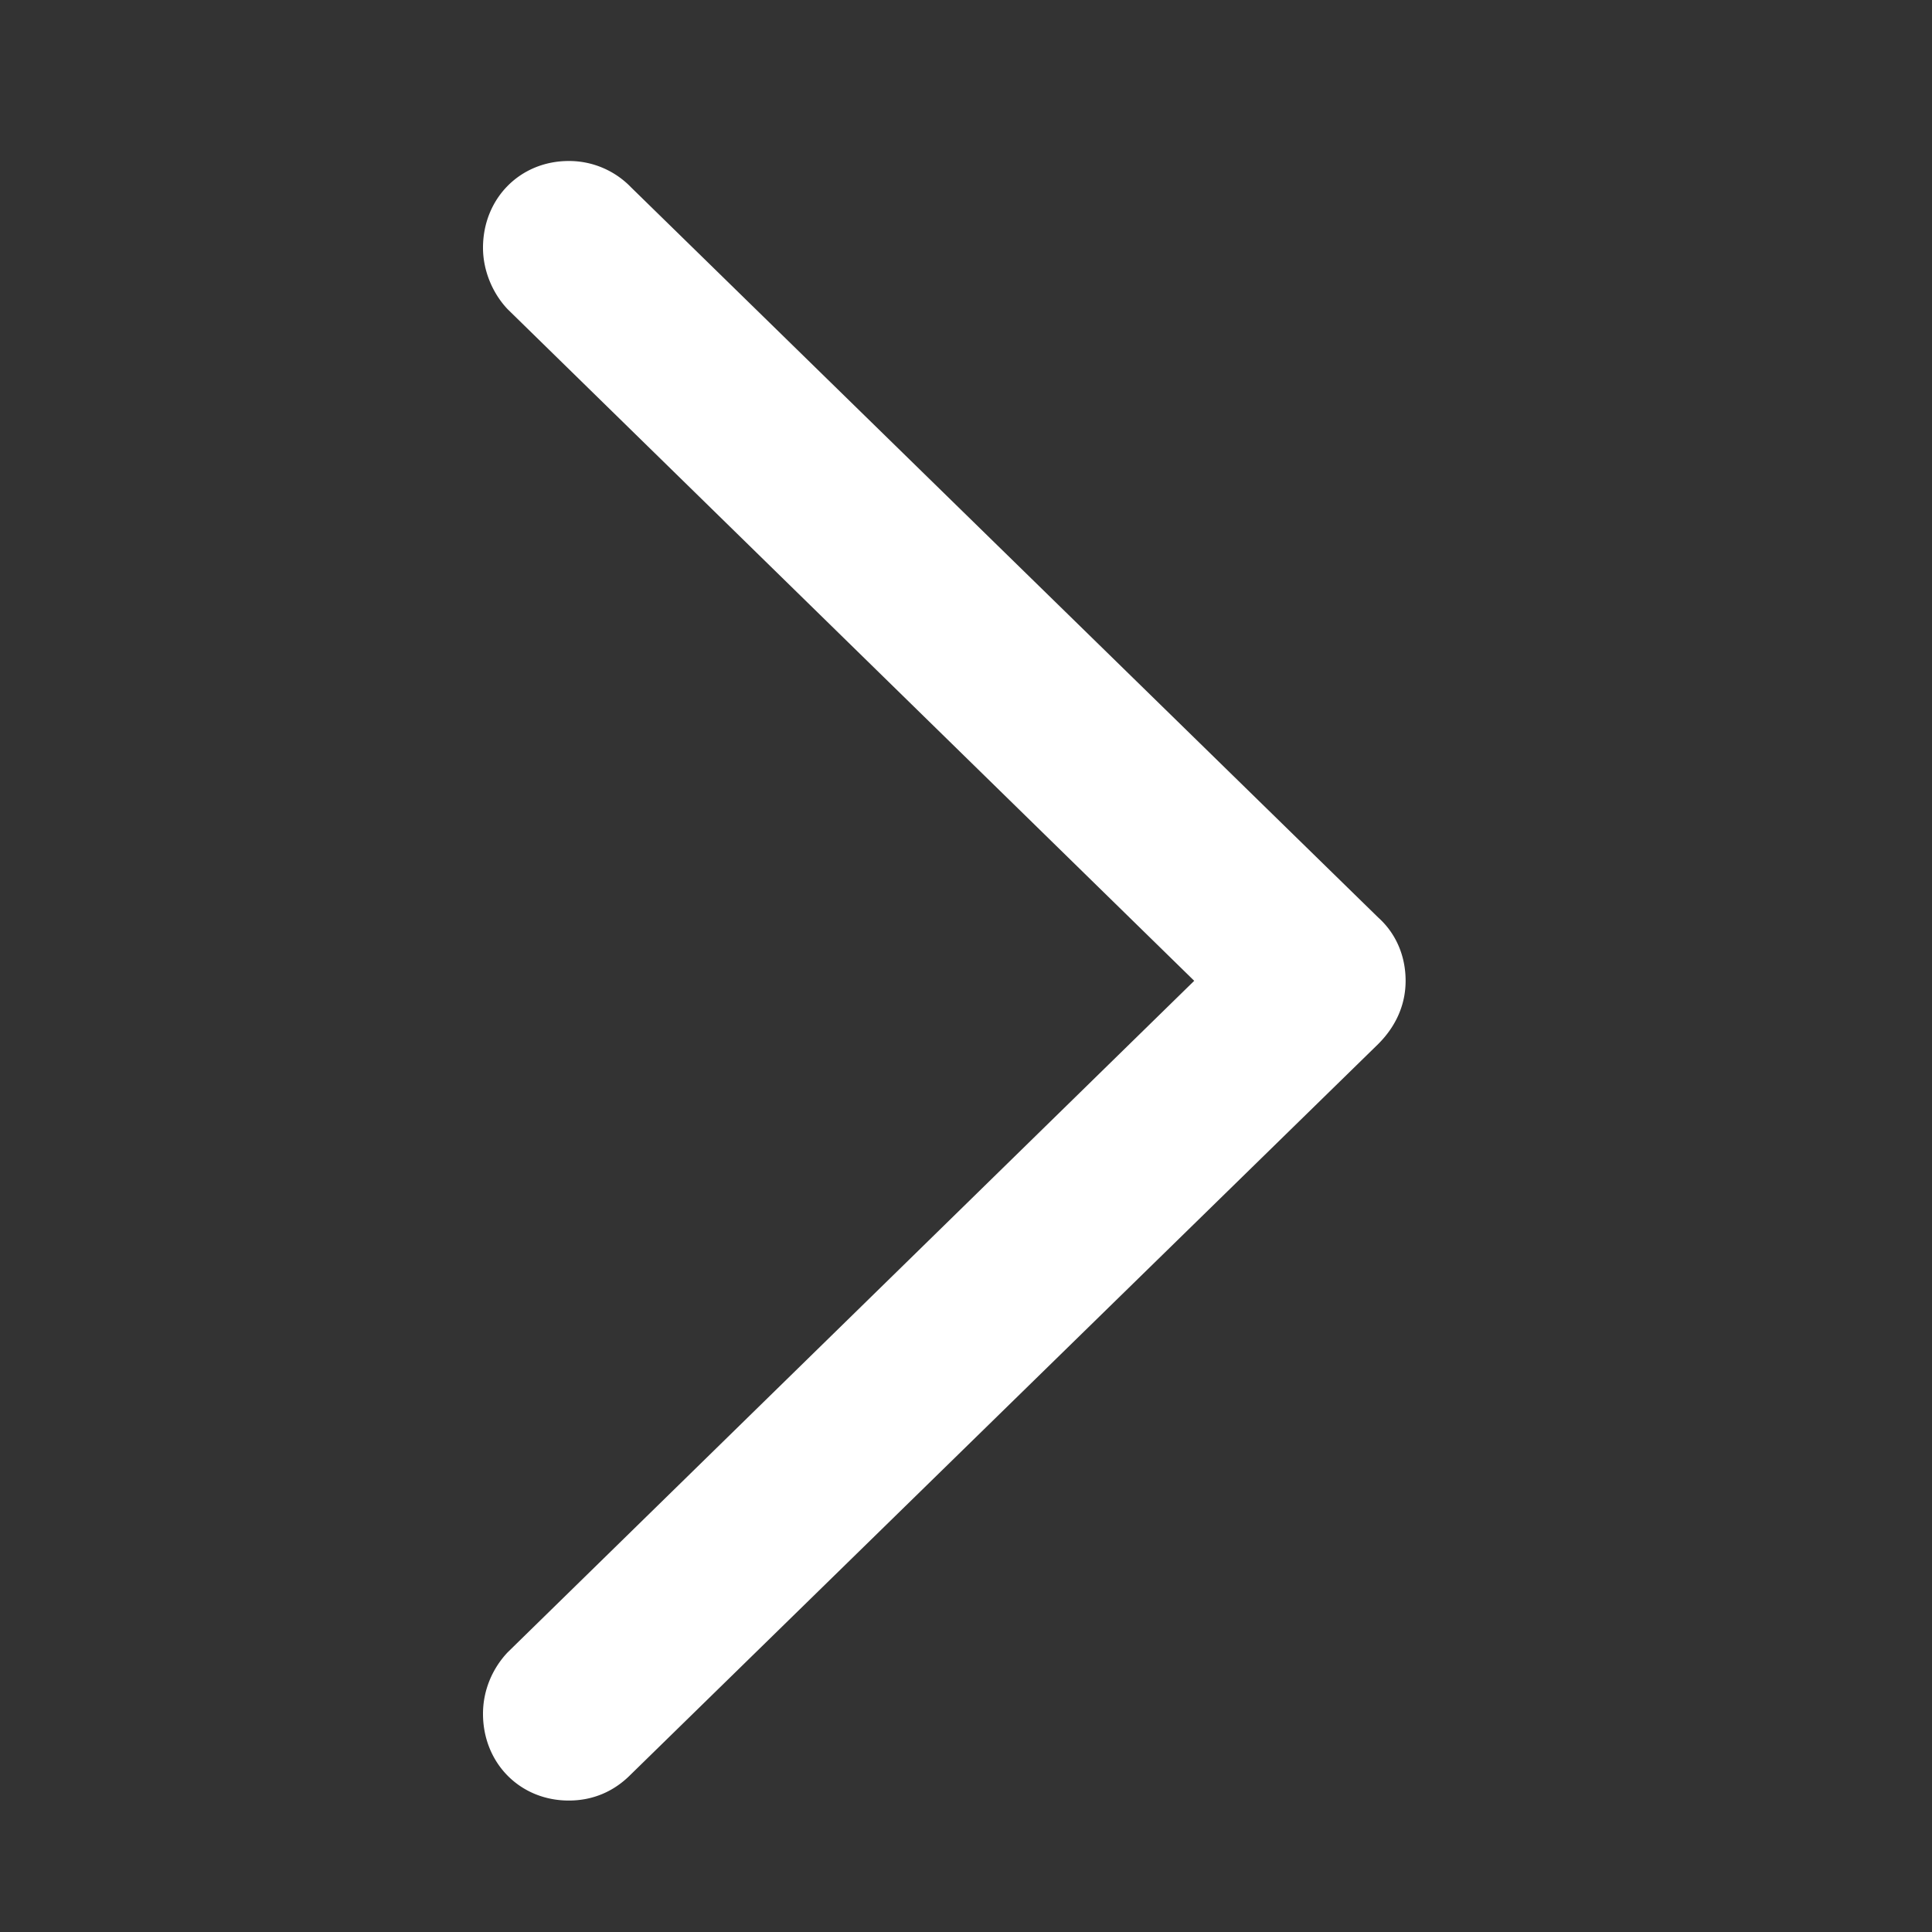
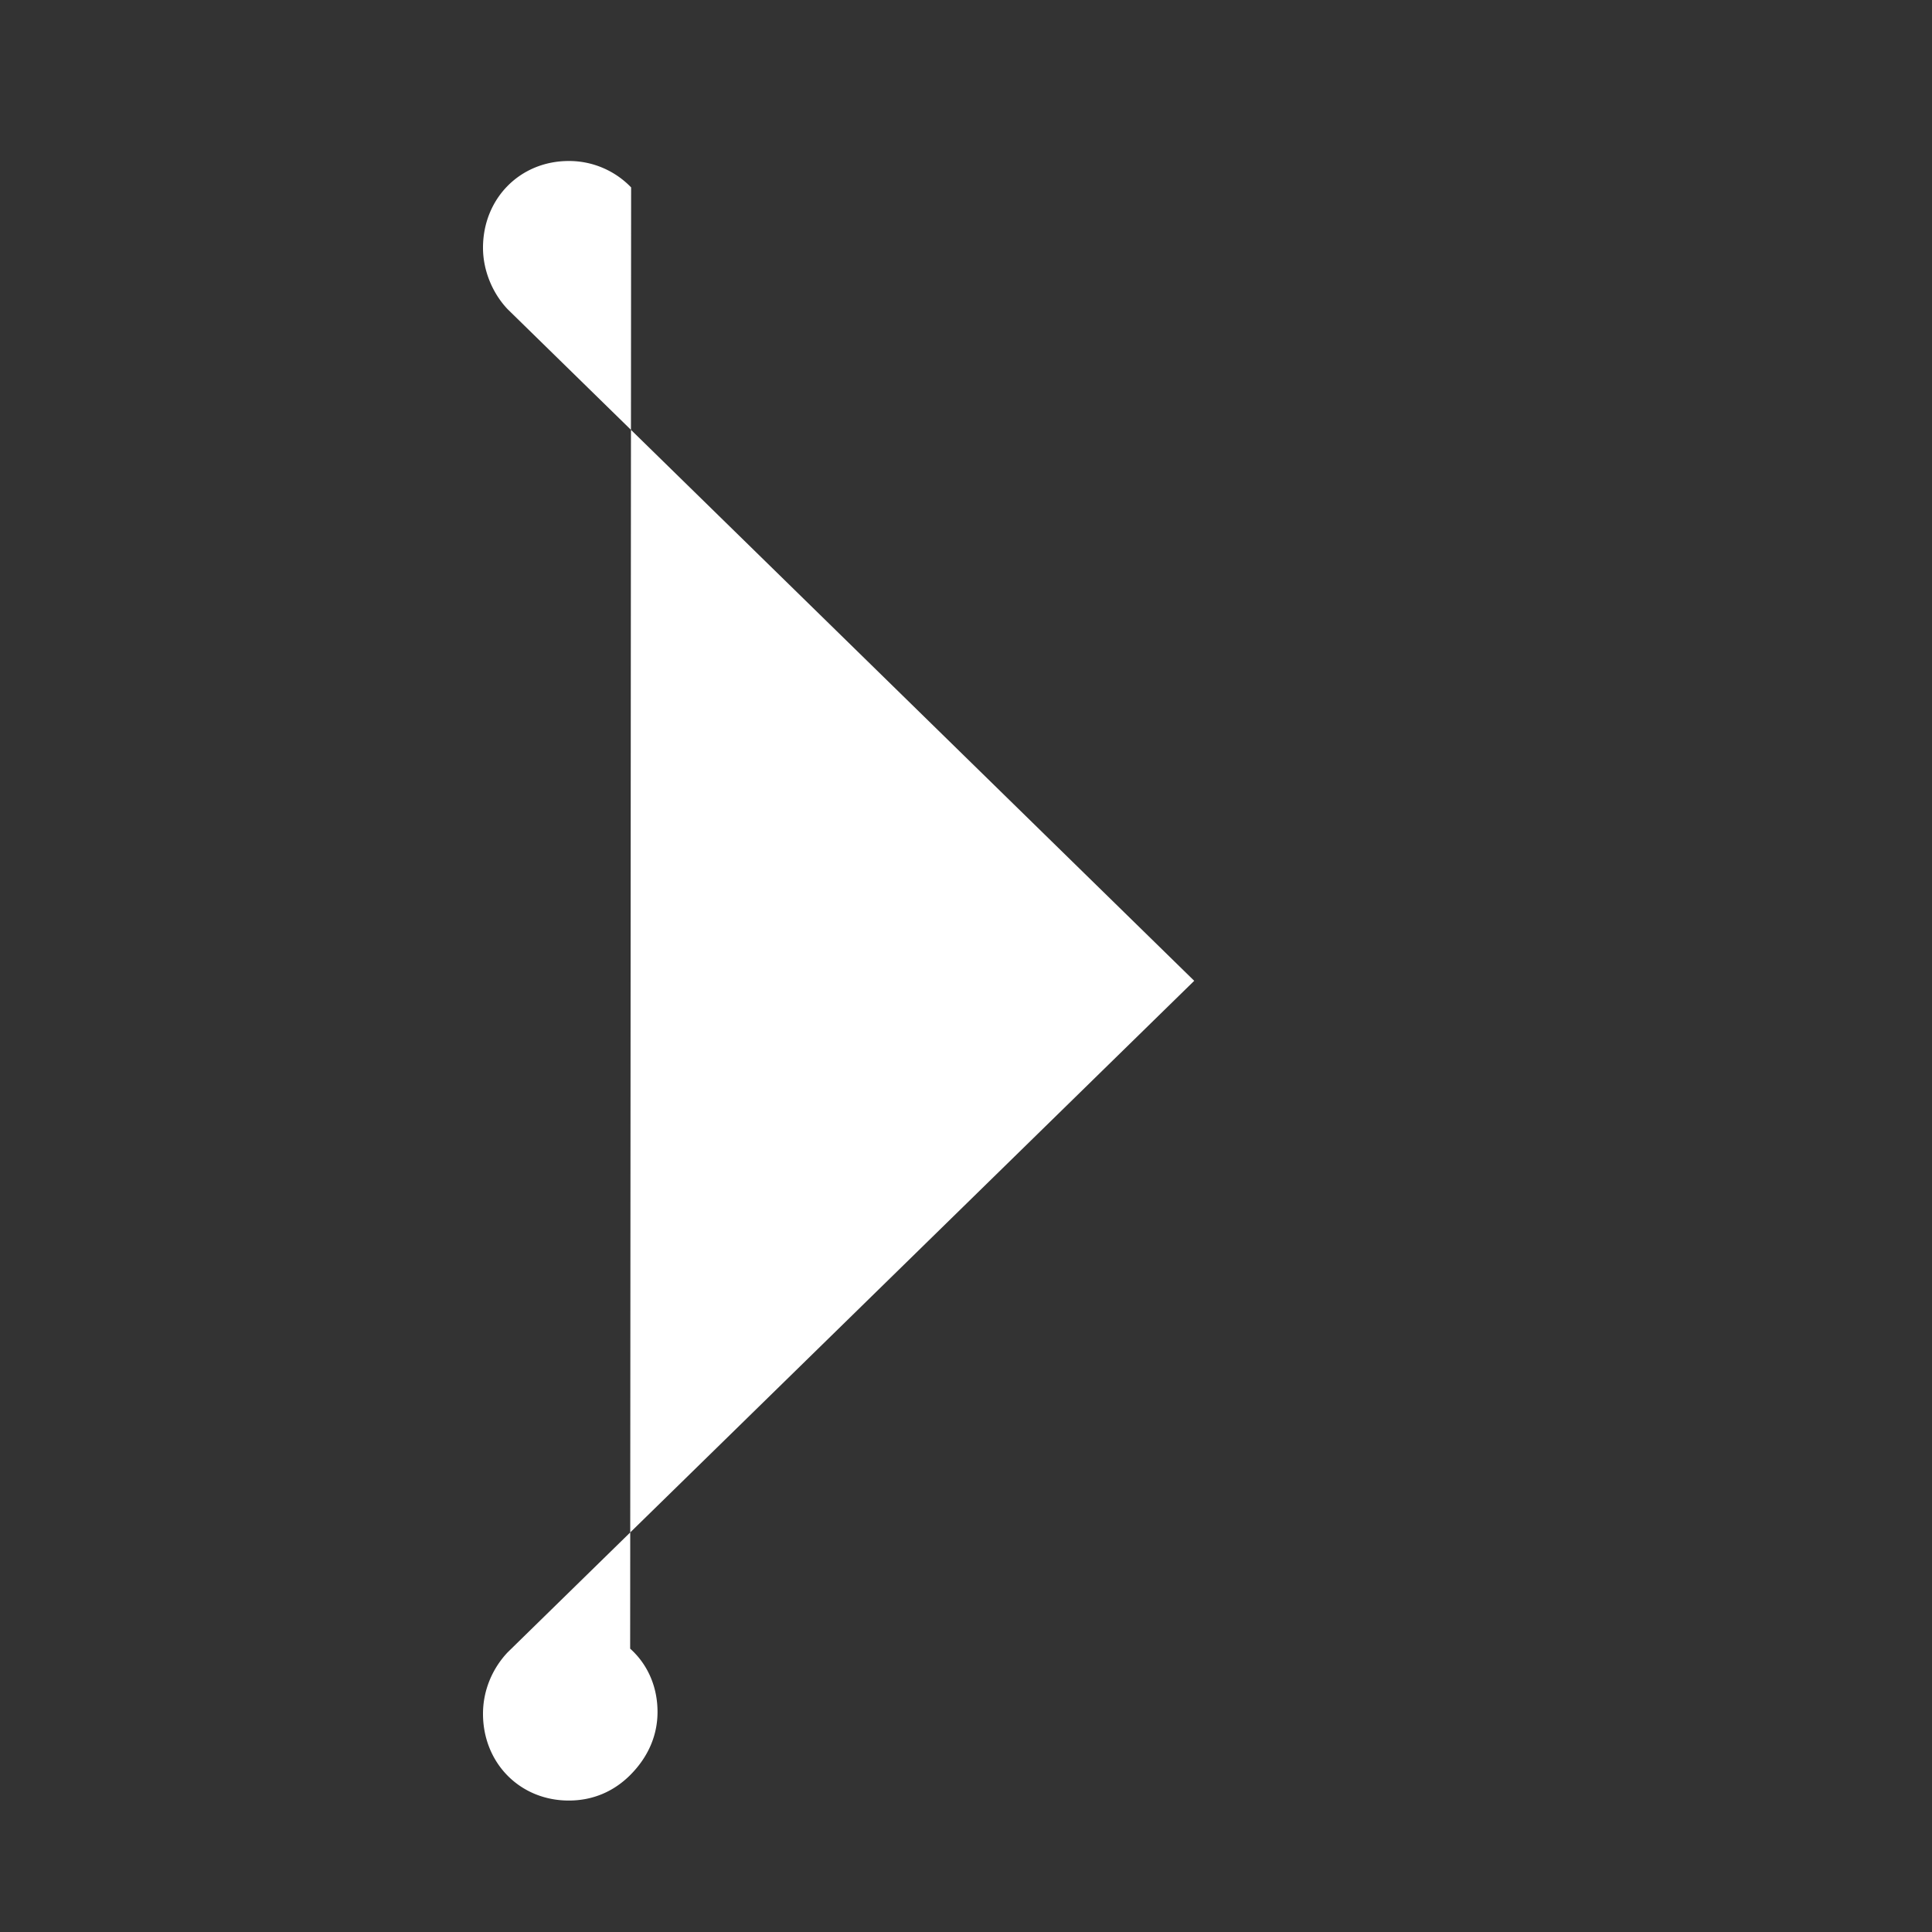
<svg xmlns="http://www.w3.org/2000/svg" width="24" height="24">
  <rect width="100%" height="100%" fill="#333333" stroke="none" />
-   <path d="M7.066 22.367c.305 0 .563-.117.762-.316l9.293-9.082c.223-.223.34-.492.34-.785 0-.305-.117-.586-.34-.786L7.84 2.328A1.069 1.069 0 007.066 2C6.457 2 6 2.469 6 3.078c0 .281.117.563.305.762l8.53 8.344-8.53 8.343c-.188.2-.305.47-.305.762 0 .61.457 1.078 1.066 1.078z" fill="#FFF" />
+   <path d="M7.066 22.367c.305 0 .563-.117.762-.316c.223-.223.34-.492.34-.785 0-.305-.117-.586-.34-.786L7.84 2.328A1.069 1.069 0 007.066 2C6.457 2 6 2.469 6 3.078c0 .281.117.563.305.762l8.53 8.344-8.53 8.343c-.188.2-.305.47-.305.762 0 .61.457 1.078 1.066 1.078z" fill="#FFF" />
</svg>